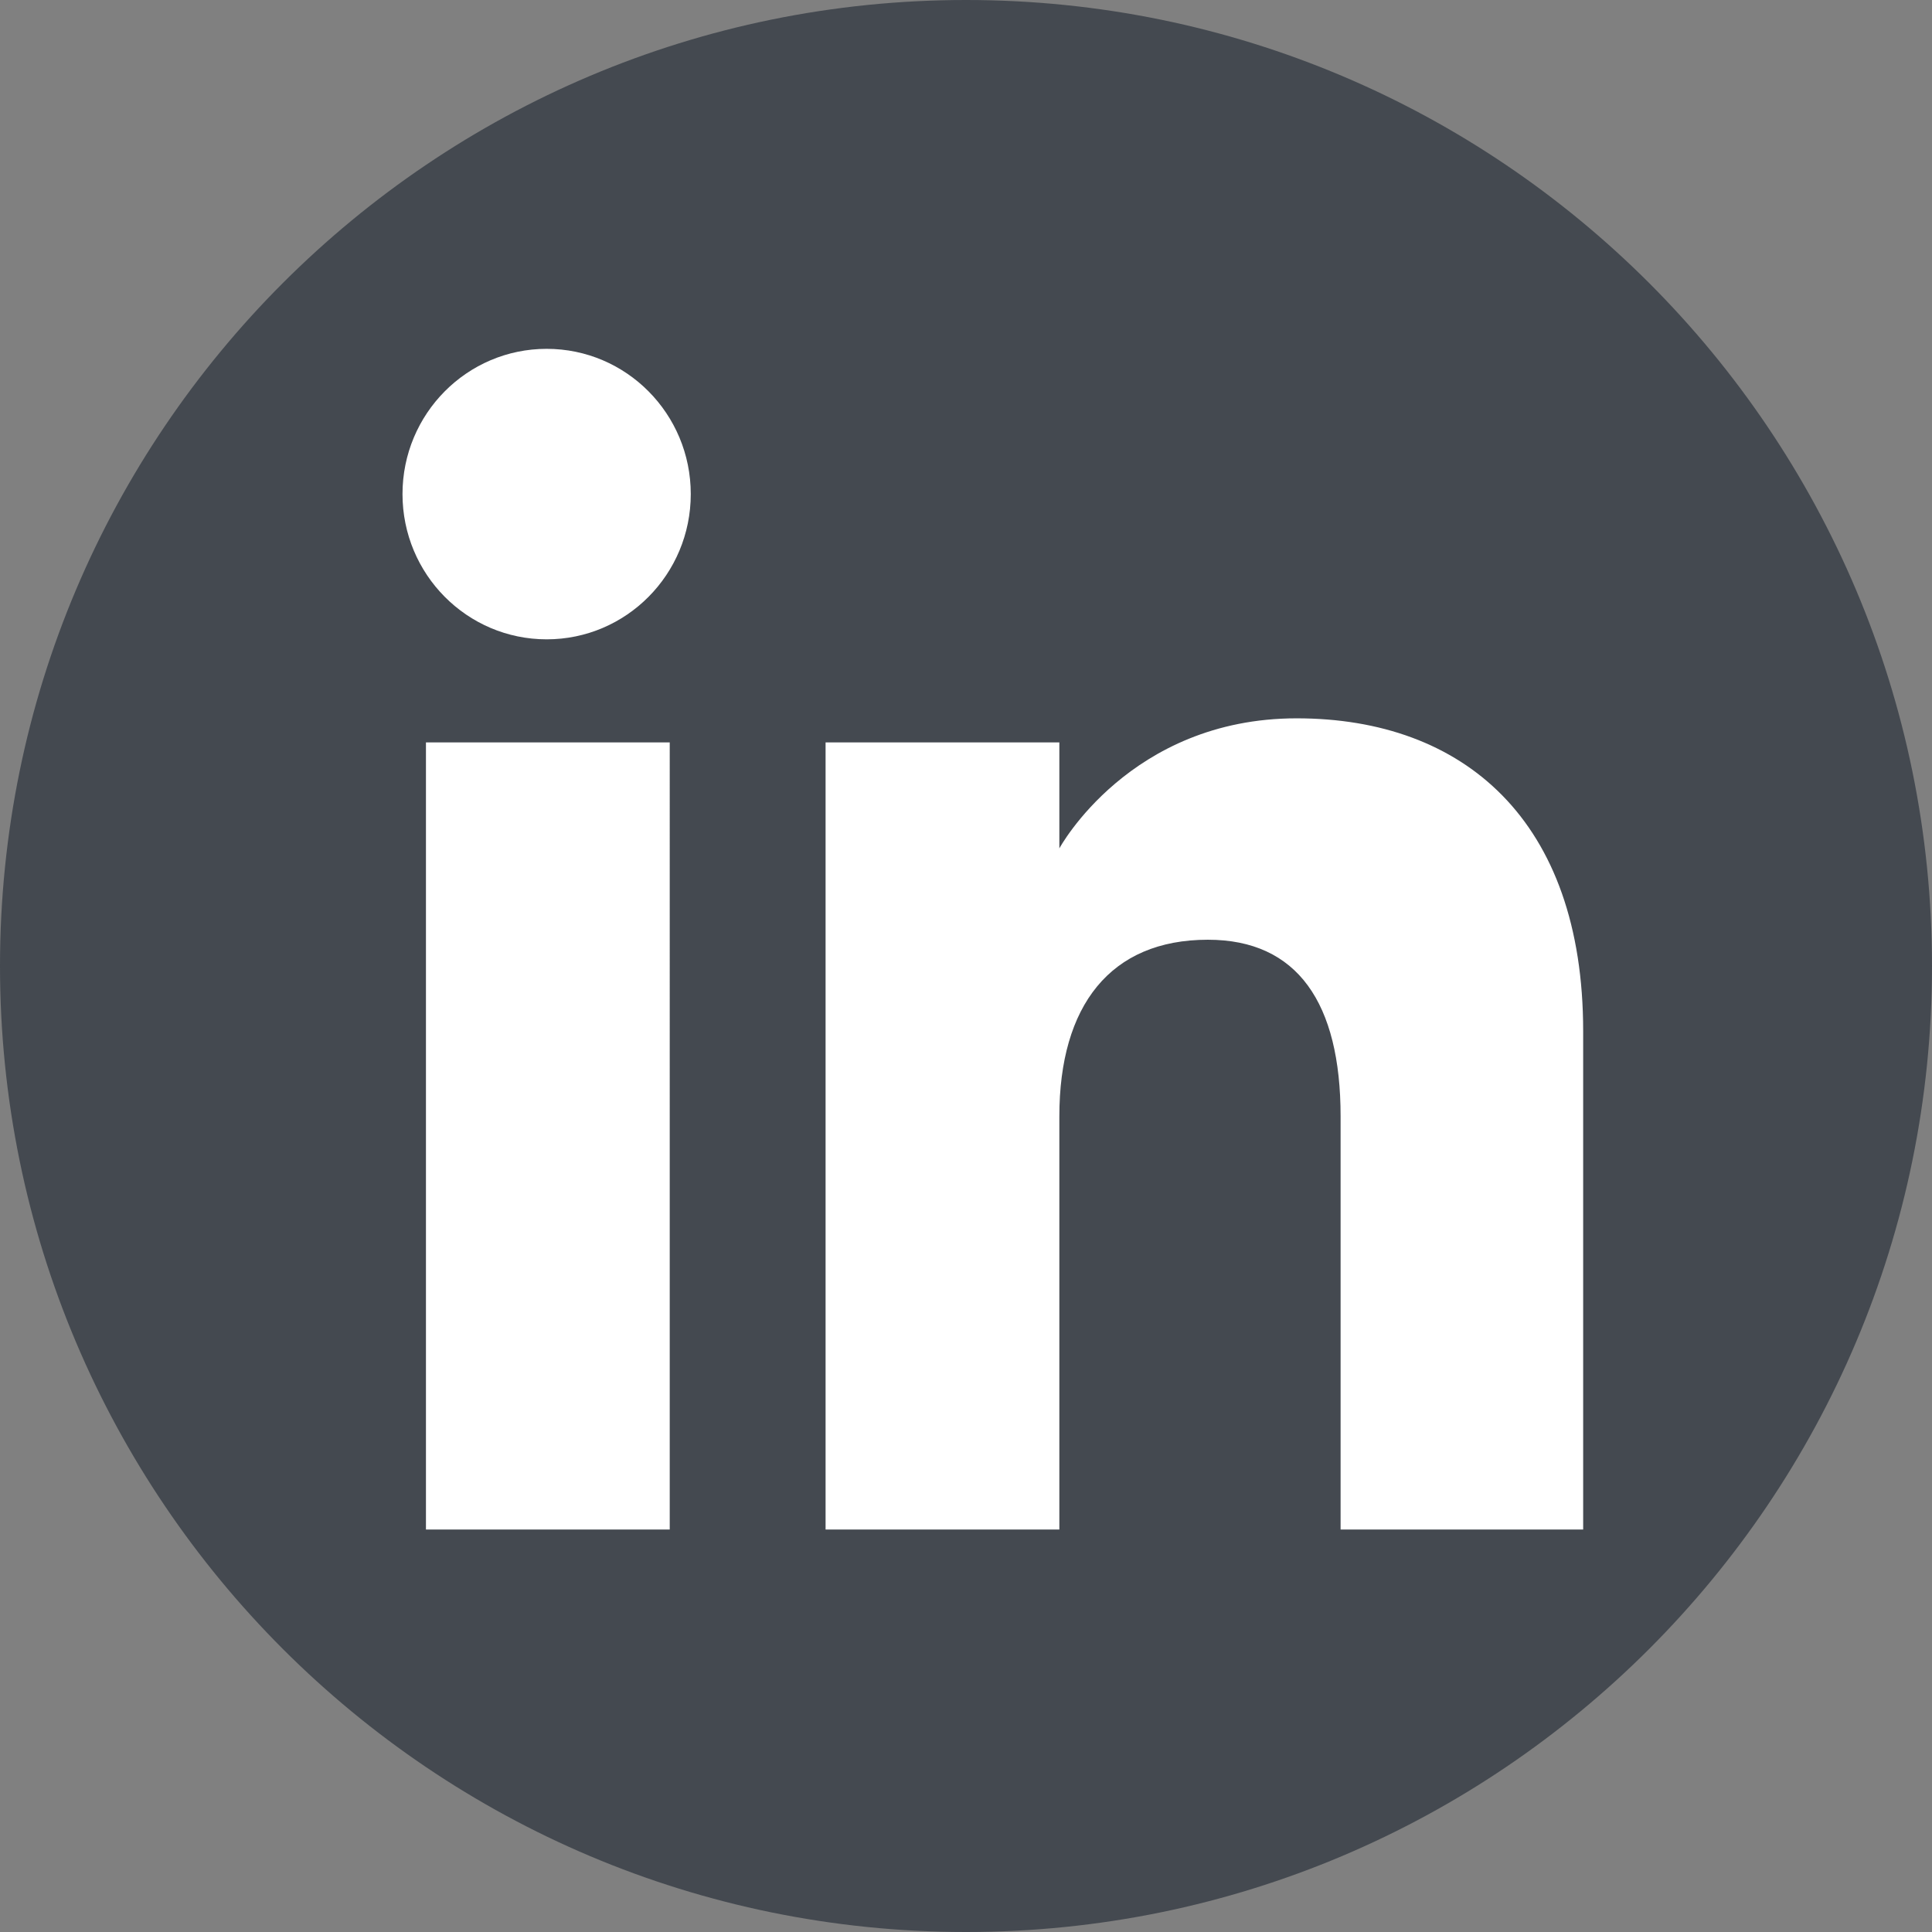
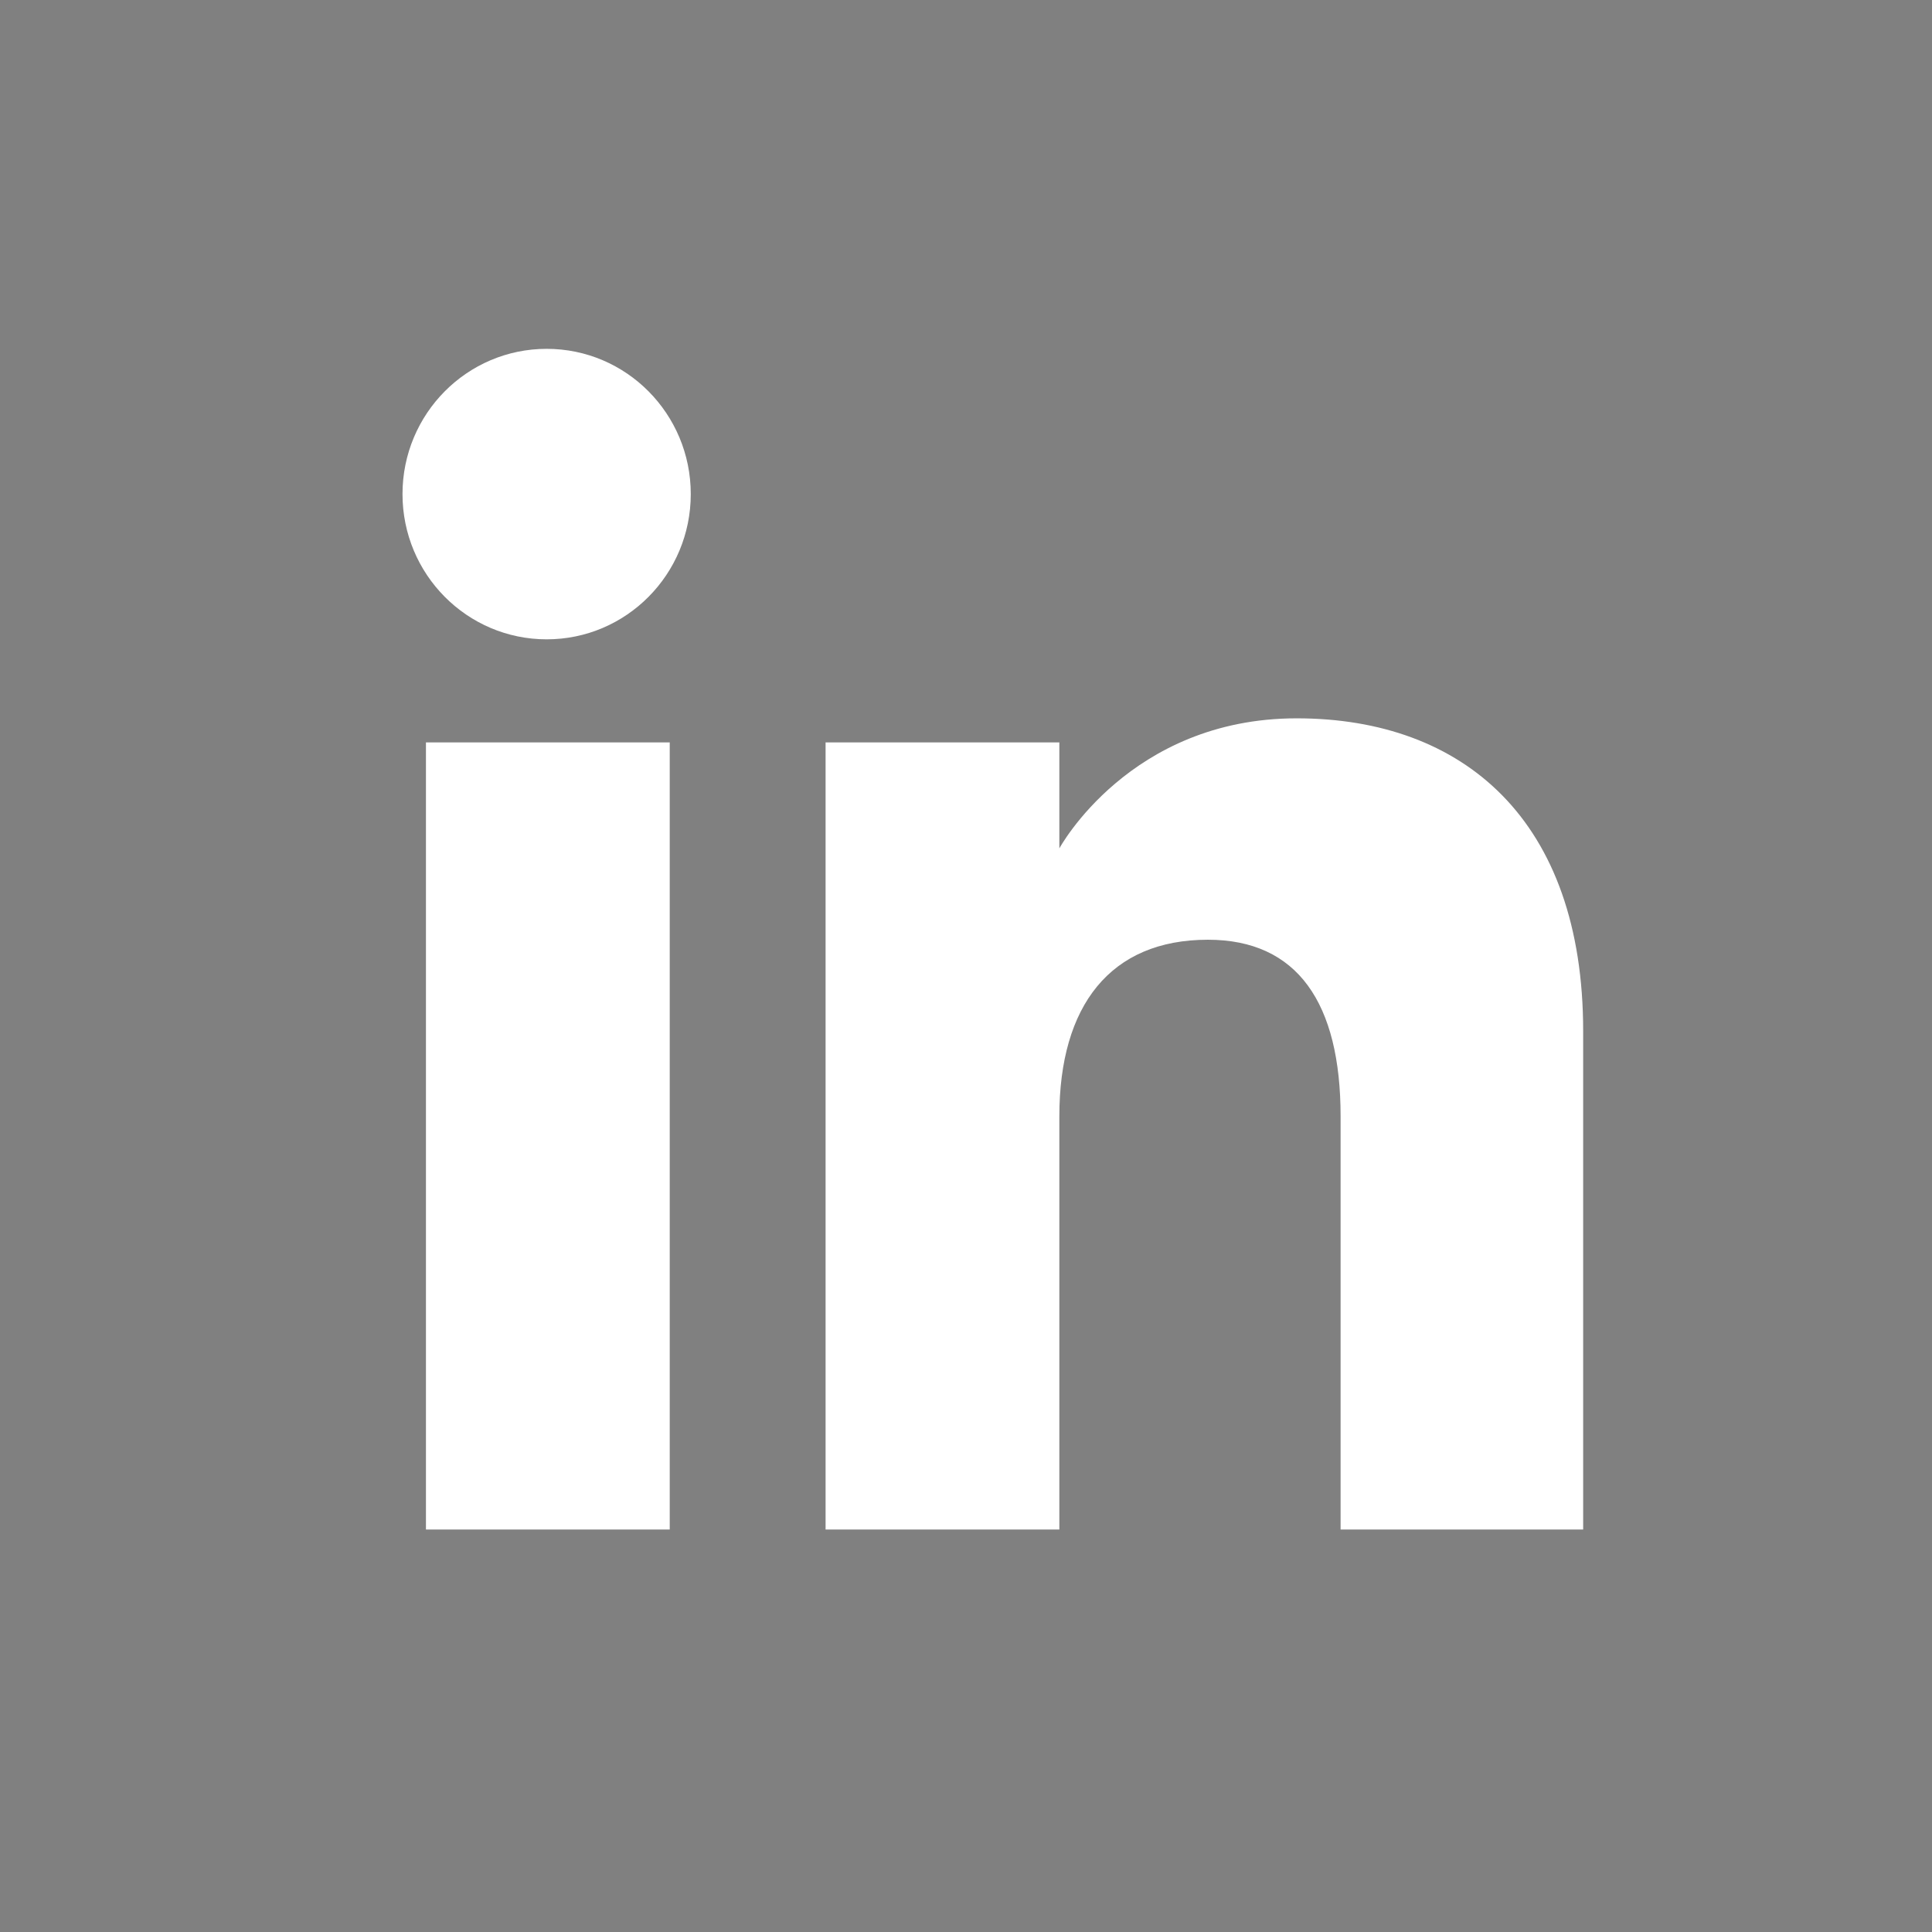
<svg xmlns="http://www.w3.org/2000/svg" height="72" width="72">
  <rect width="100%" height="100%" fill="#808080" stroke="none" />
  <g fill="none" fill-rule="evenodd">
-     <path d="M36 72c19.882 0 36-16.118 36-36S55.882 0 36 0 0 16.118 0 36s16.118 36 36 36Z" fill="#444950" />
    <path d="M59 57h-9.04V41.602c0-4.222-1.605-6.581-4.946-6.581-3.635 0-5.535 2.455-5.535 6.58V57h-8.712V27.667h8.712v3.95s2.62-4.847 8.845-4.847C54.546 26.77 59 30.57 59 38.428V57ZM20.373 23.826c-2.968 0-5.373-2.424-5.373-5.413C15 15.423 17.405 13 20.373 13c2.967 0 5.37 2.424 5.37 5.413 0 2.989-2.403 5.413-5.37 5.413ZM15.873 57h9.086V27.667h-9.085V57Z" fill="#FFF" />
  </g>
</svg>